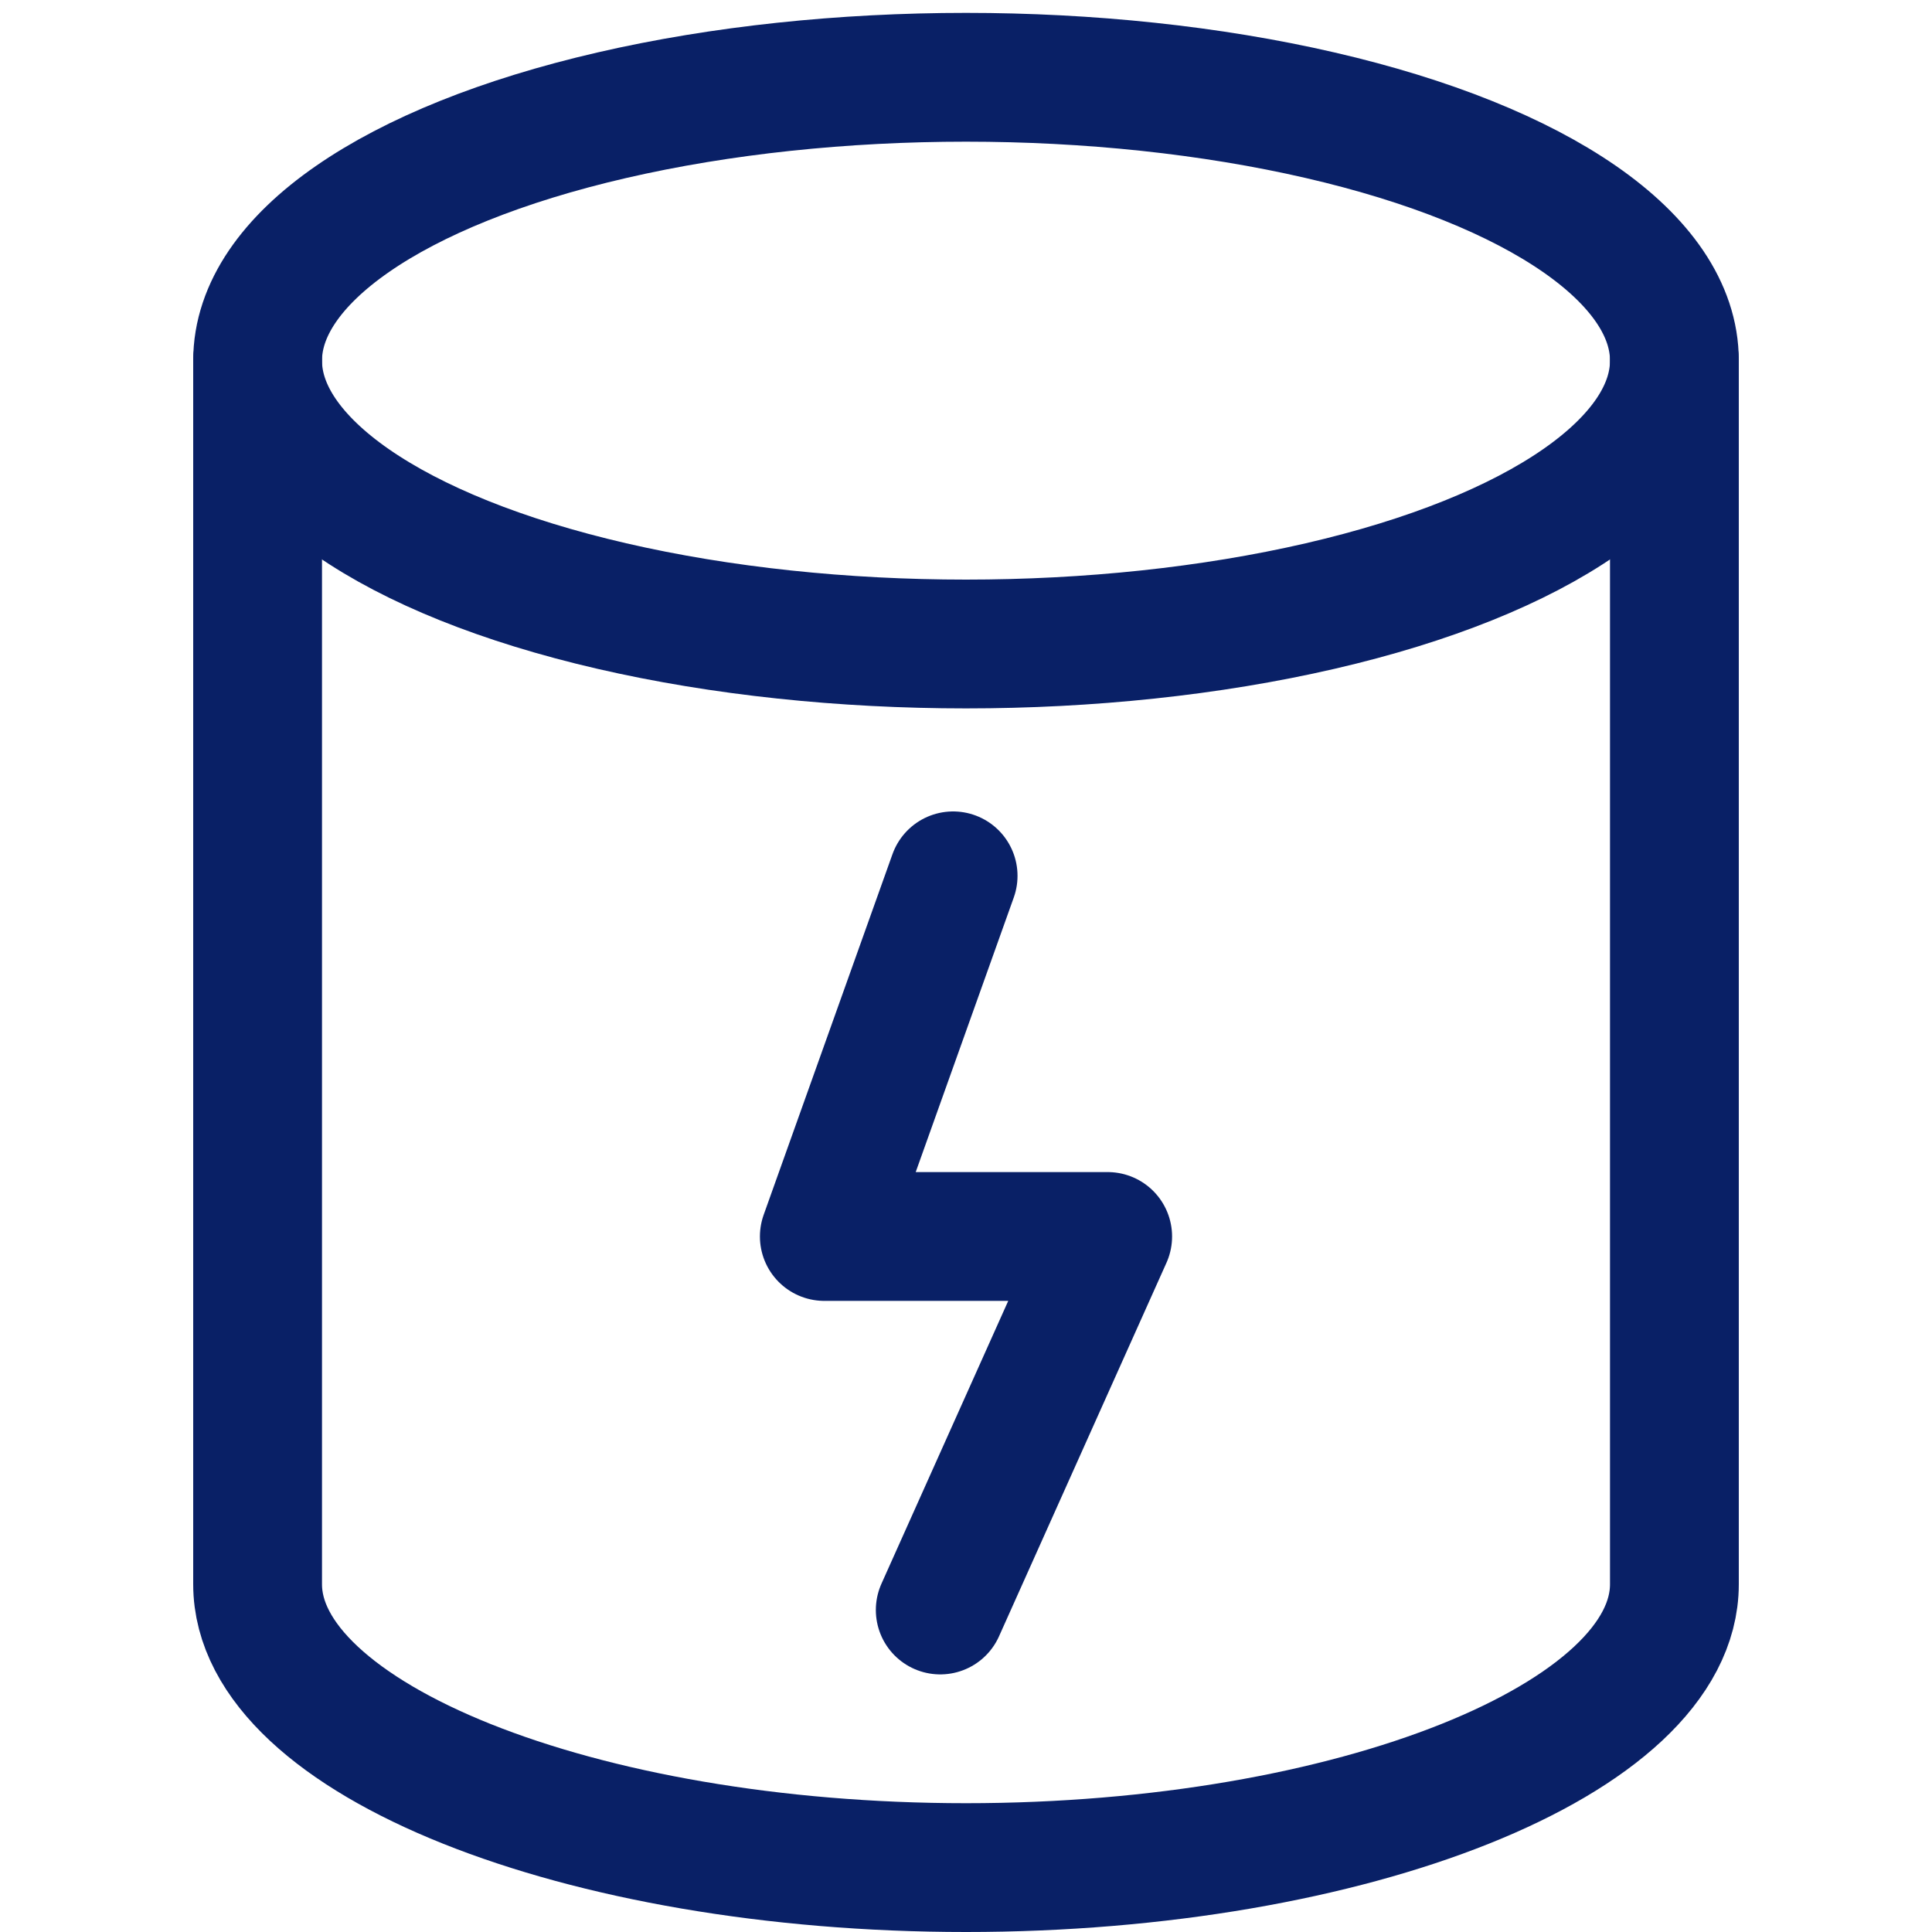
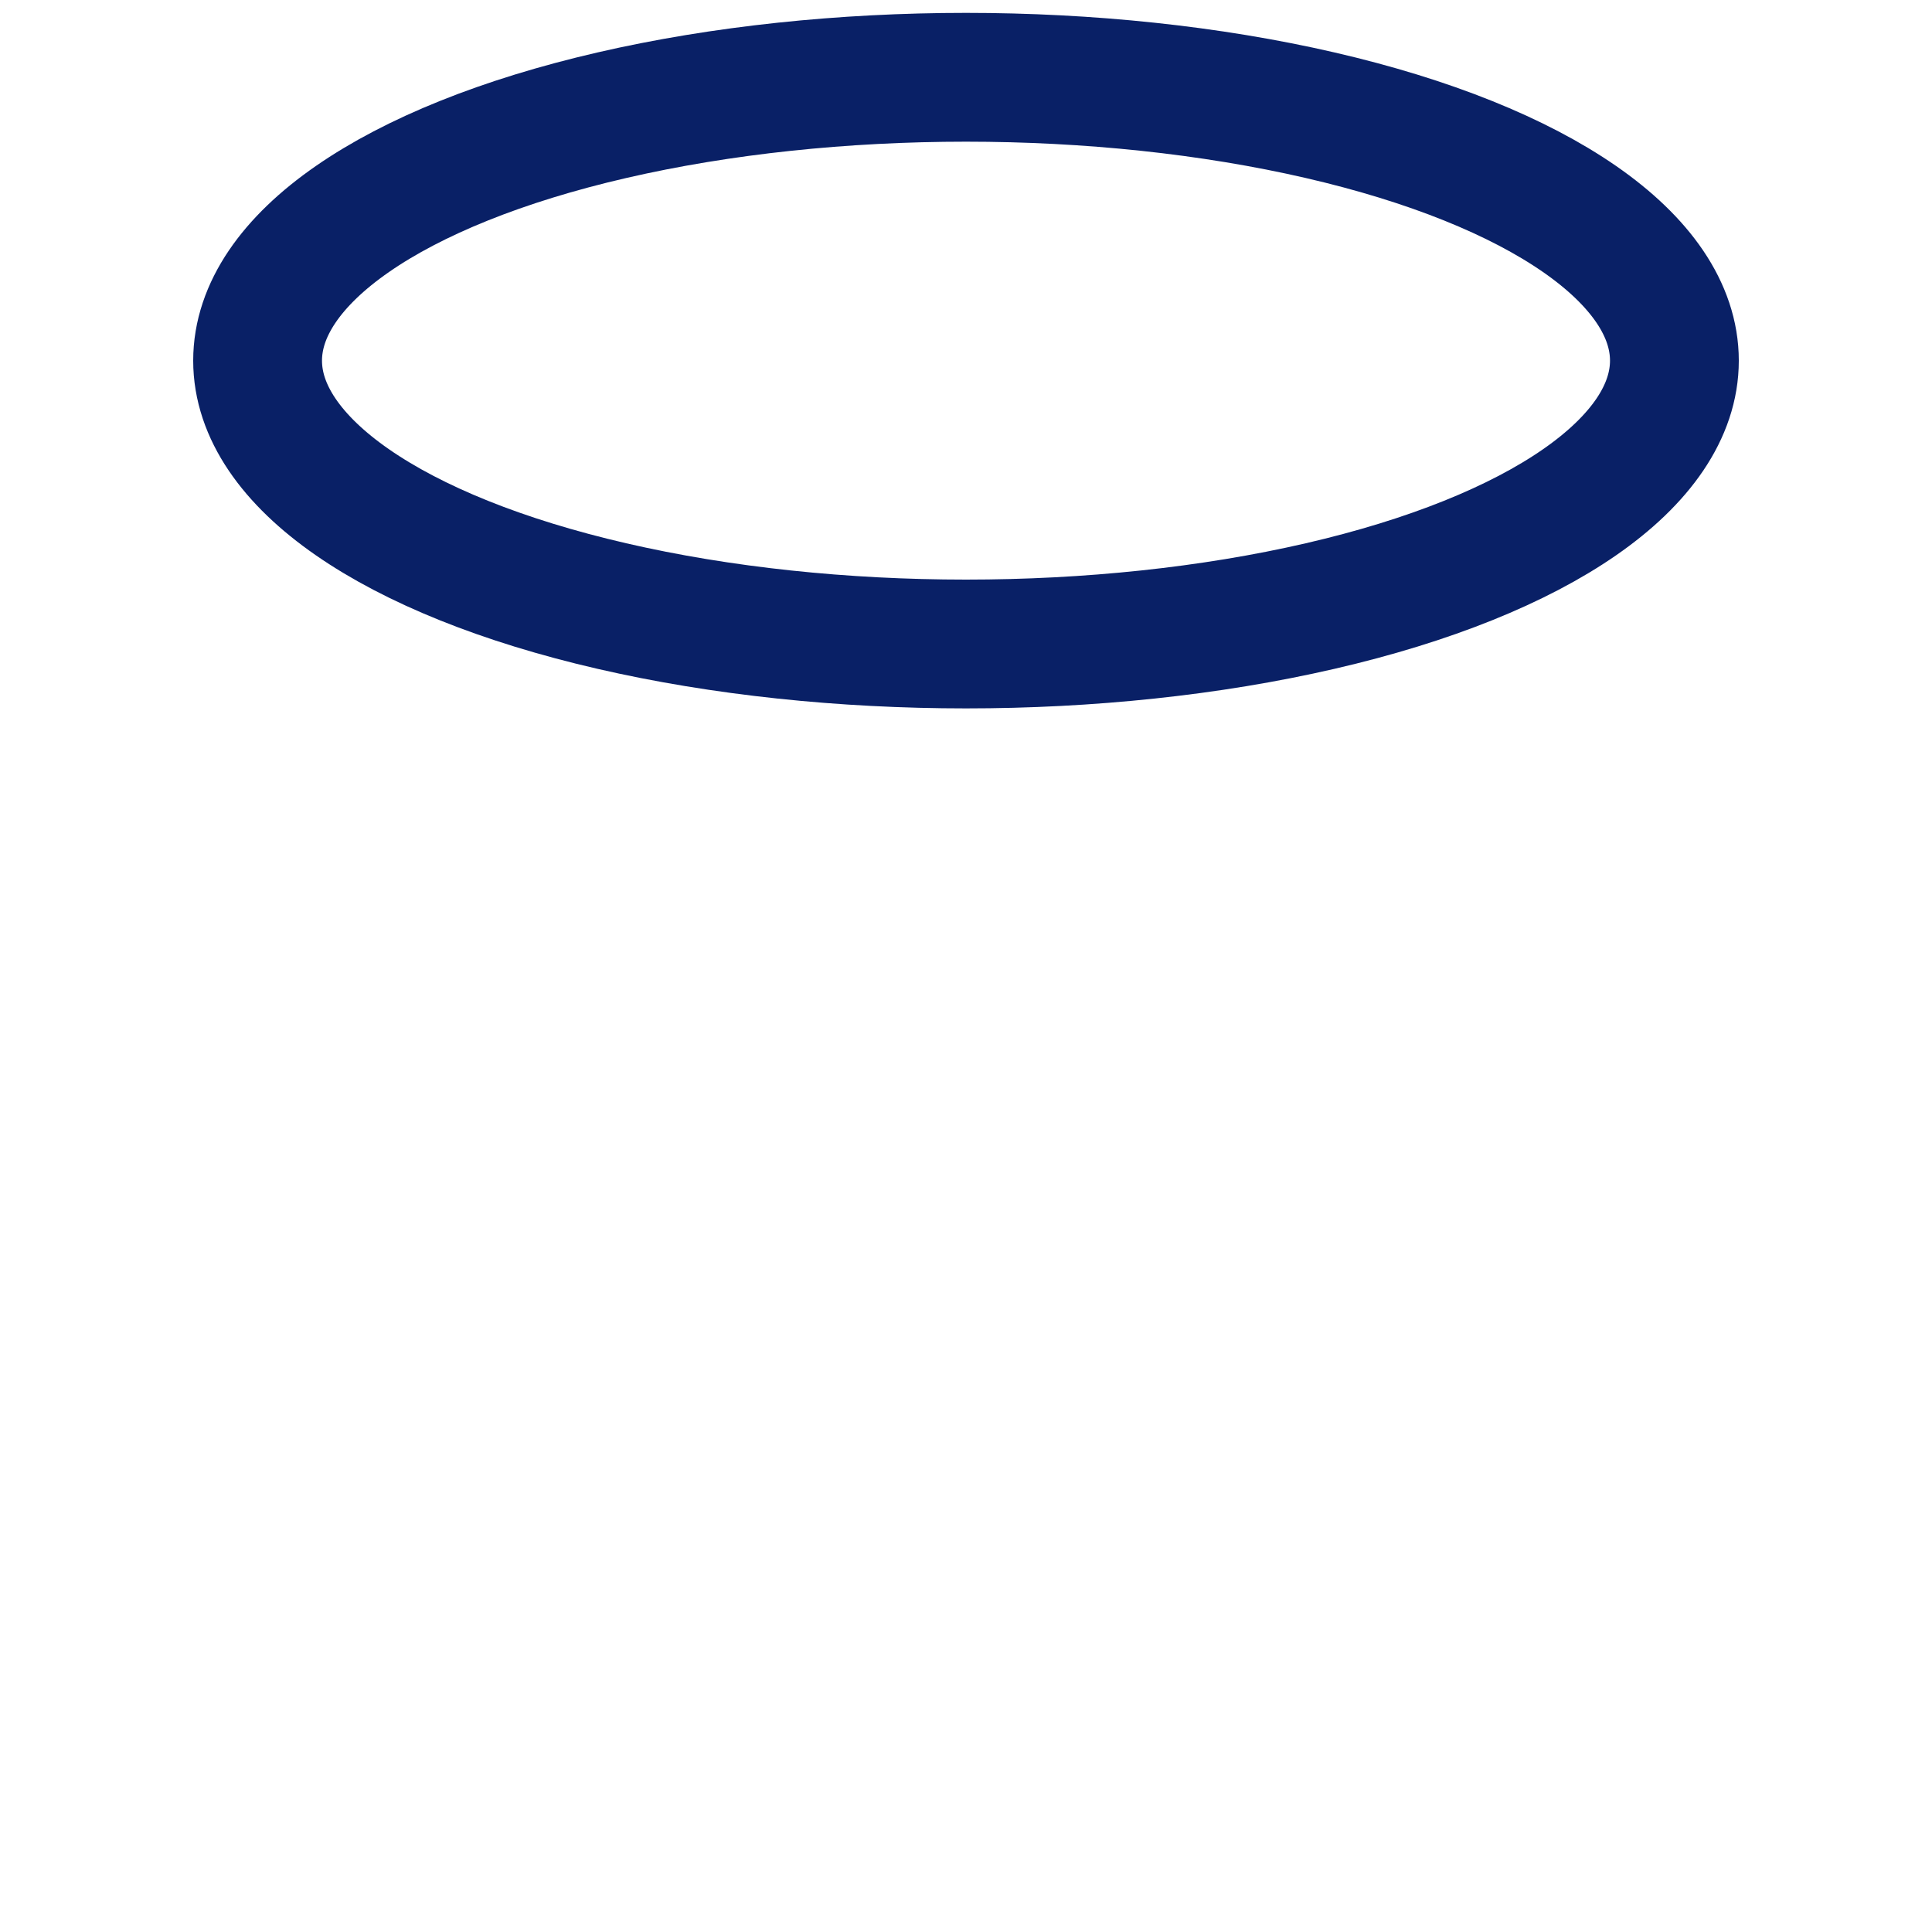
<svg xmlns="http://www.w3.org/2000/svg" version="1.1" id="Laag_1" x="0px" y="0px" viewBox="0 0 15 15" style="enable-background:new 0 0 15 15;" xml:space="preserve">
  <style type="text/css">
	.st0{fill:none;stroke:#092066;stroke-linecap:round;stroke-linejoin:round;stroke-miterlimit:10;}
</style>
  <g>
    <ellipse class="st0" cx="7.5" cy="2.8" rx="5.5" ry="2.2" />
-     <path class="st0" d="M2,2.8v9.5c0,1.2,2.5,2.2,5.5,2.2c3,0,5.5-1,5.5-2.2V2.8" />
-     <polyline class="st0" points="7.4,6.8 6.4,9.6 8.6,9.6 7.3,12.5  " />
  </g>
</svg>